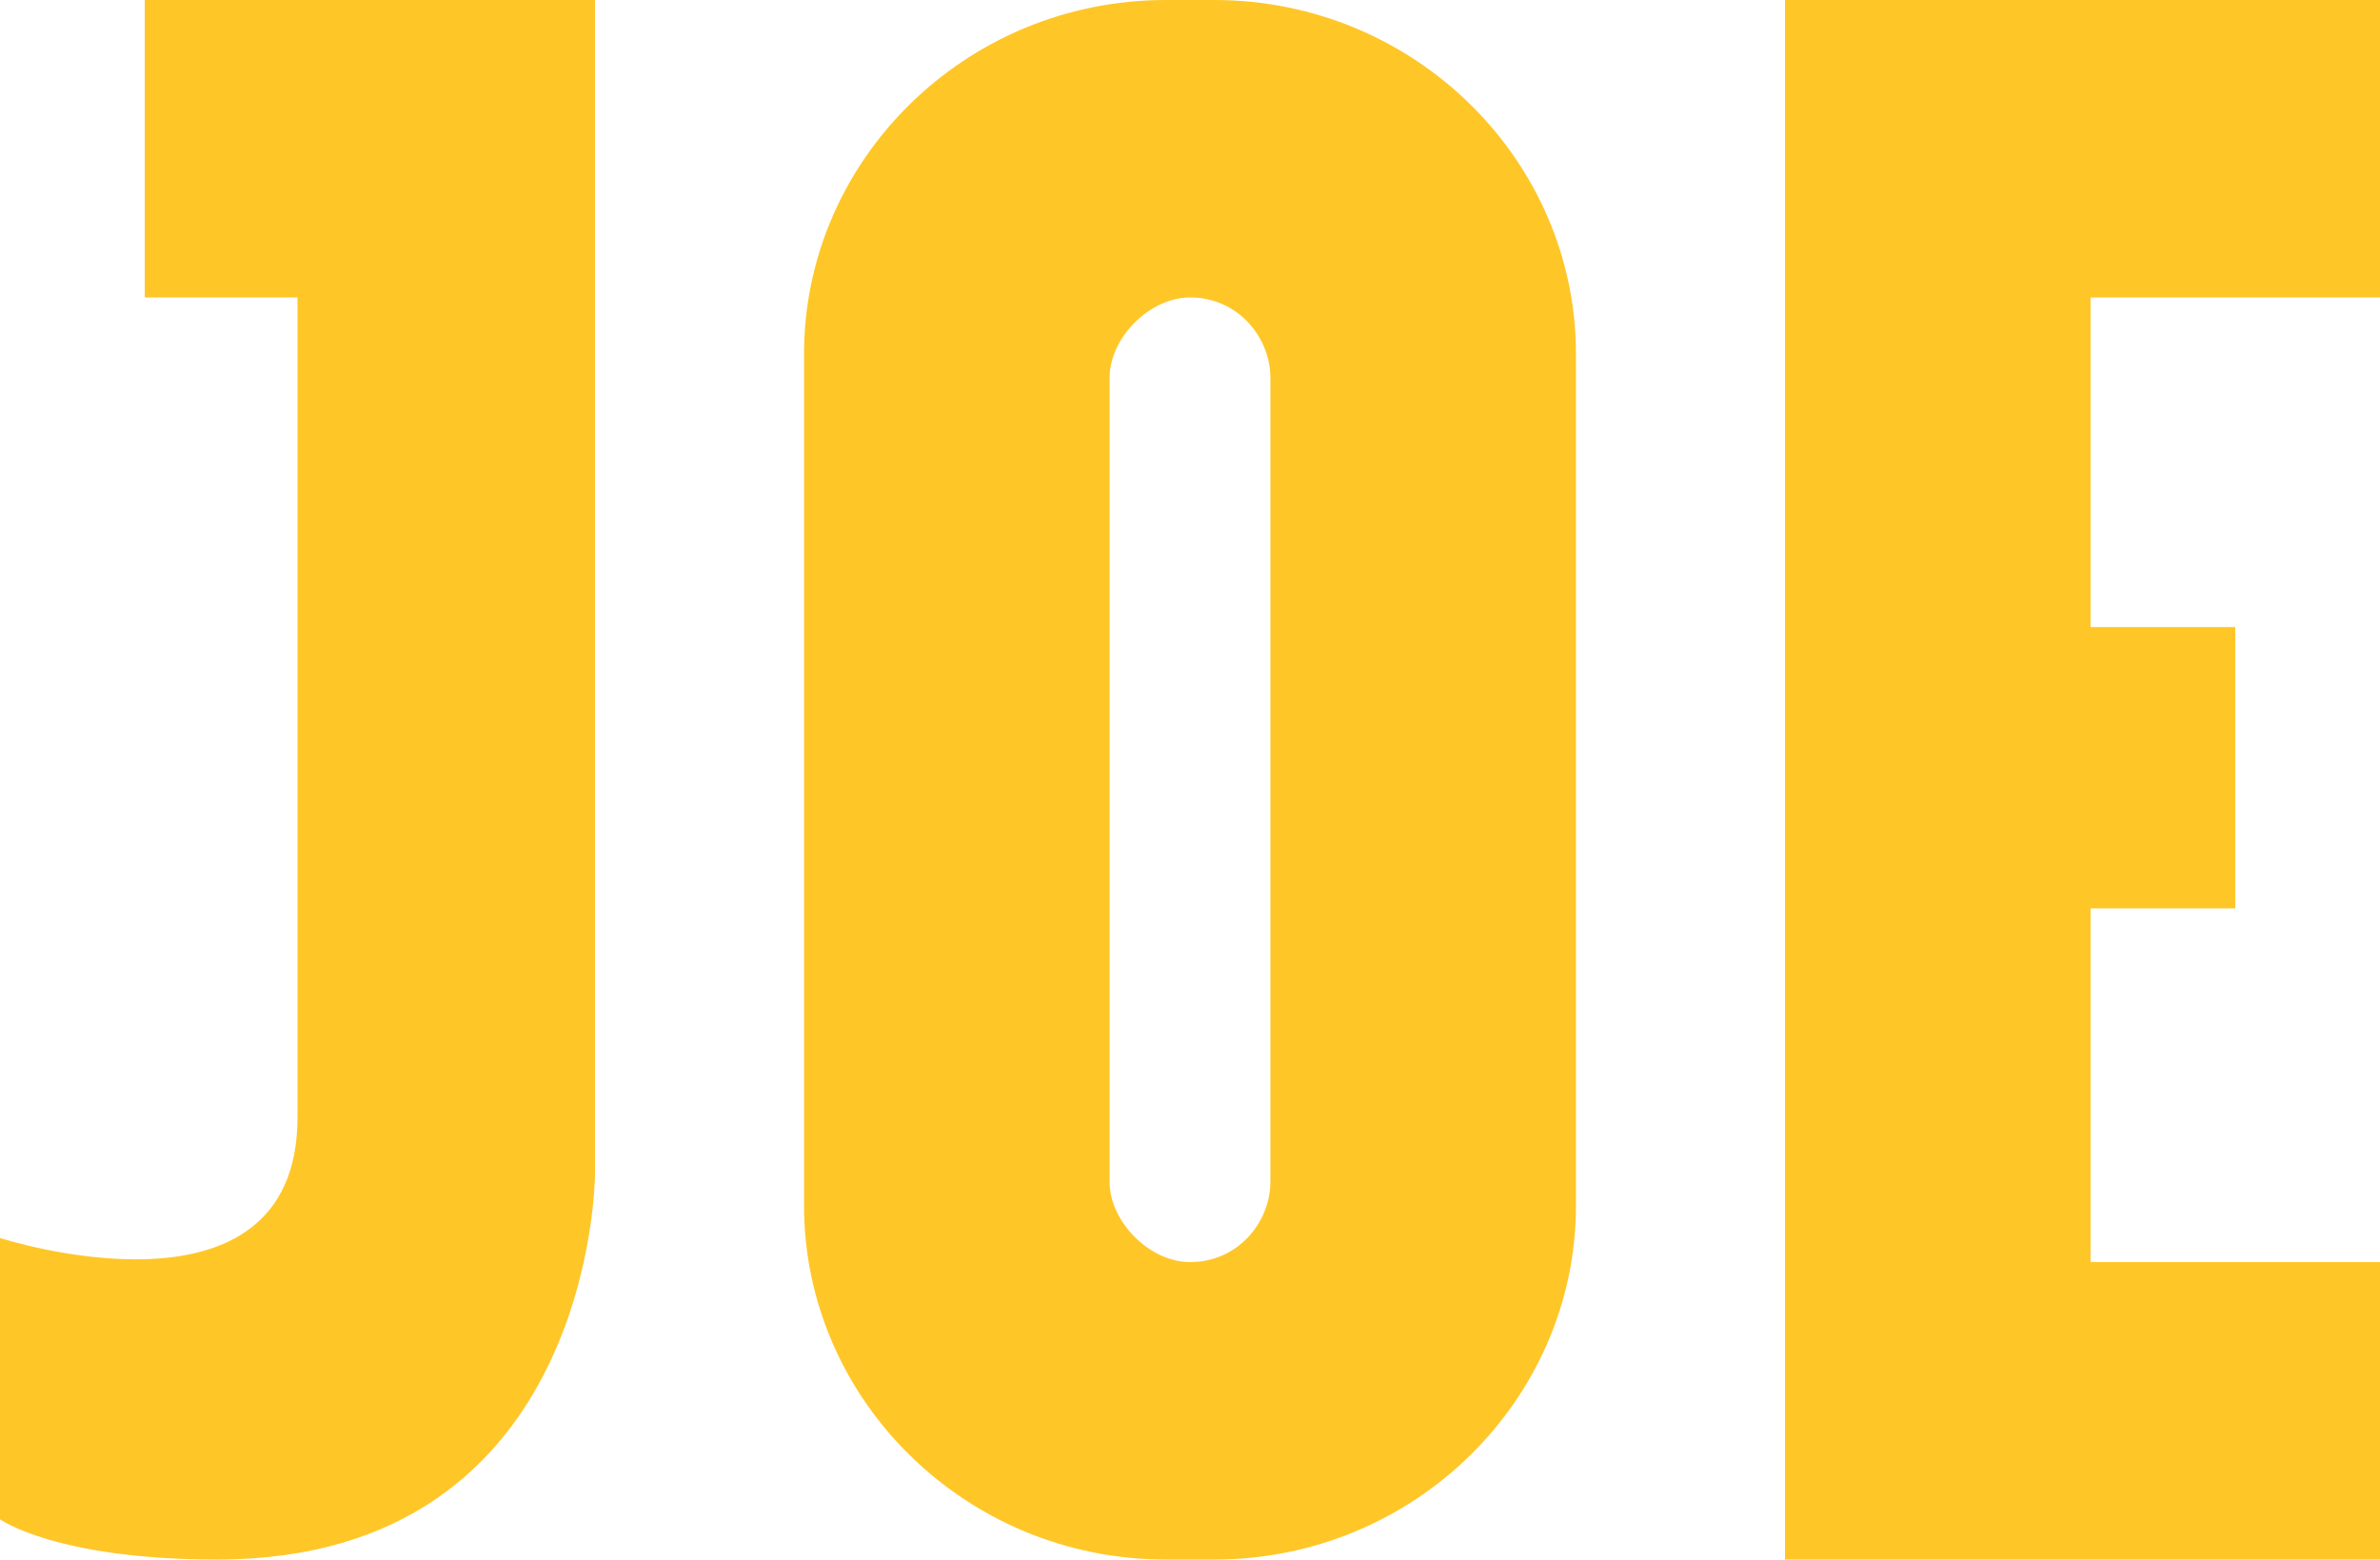
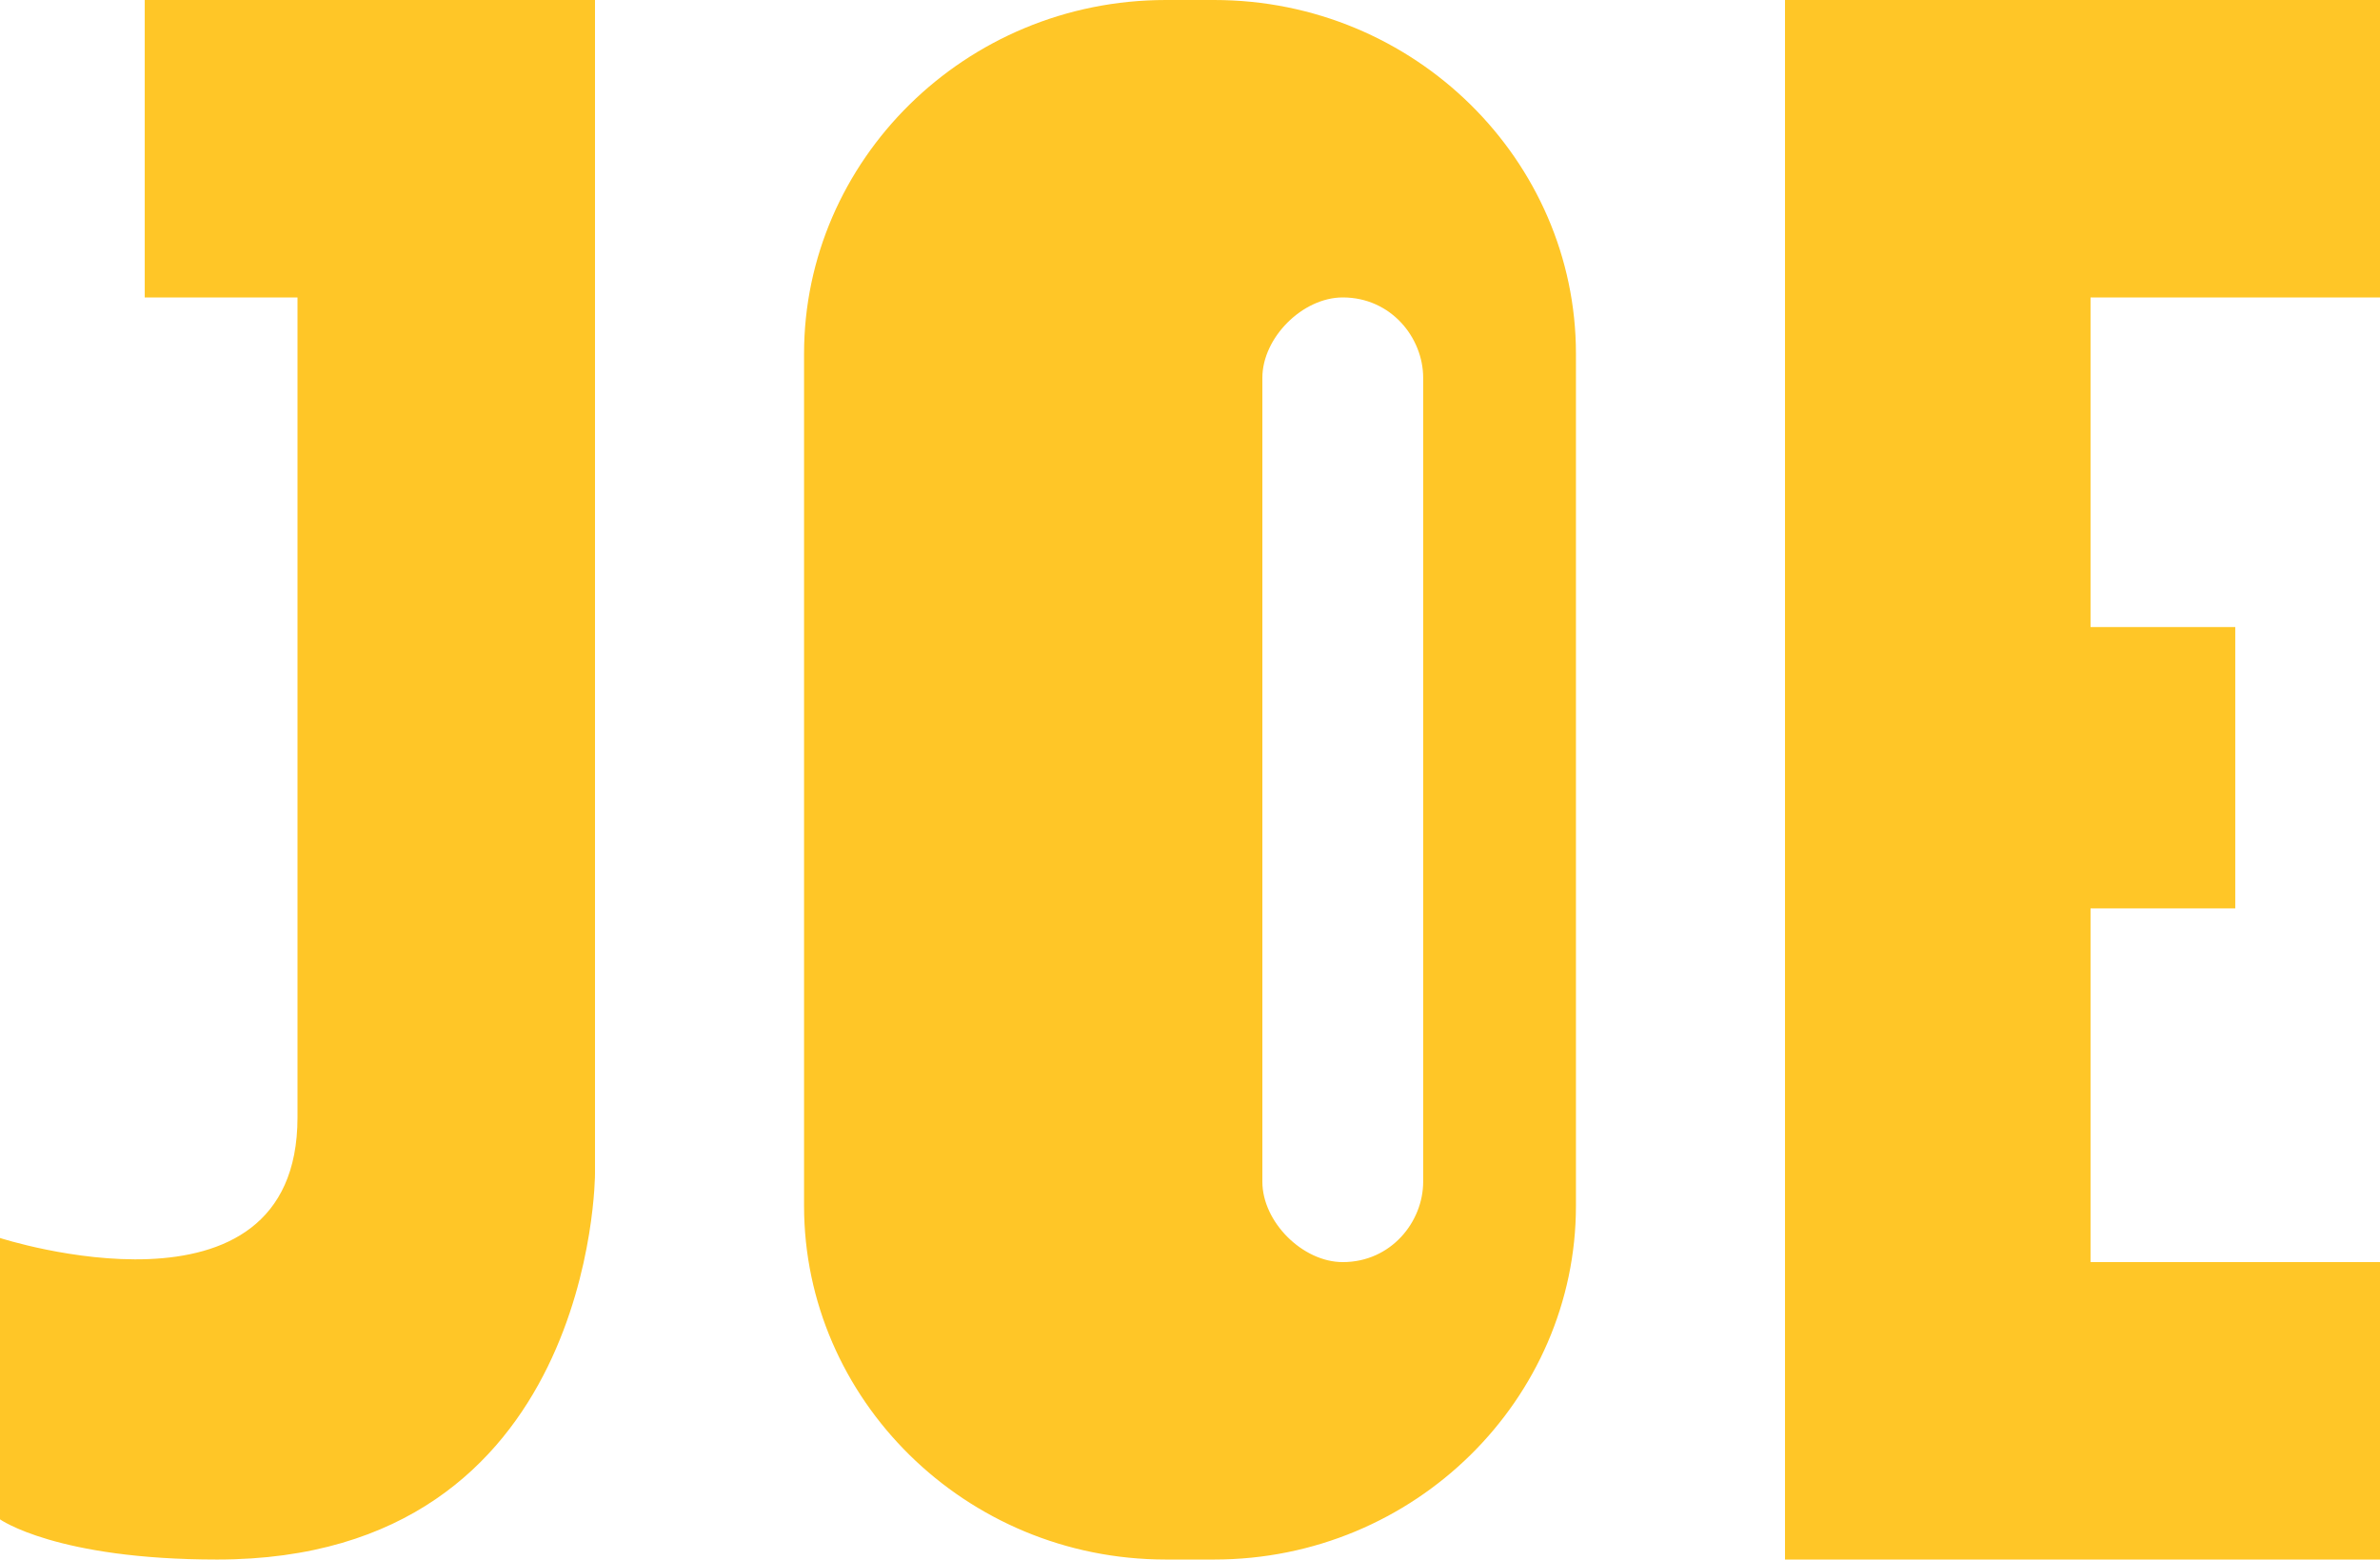
<svg xmlns="http://www.w3.org/2000/svg" class="m-auto" viewBox="0 0 296 194" preserveAspectRatio="xMinYMin meet" version="1">
-   <path d="M18 37V0h56v146s0 48-47 48c-20 0-27-5-27-5v-35s37 12 37-15V37H18m140 110c0 5-4 10-10 10-5 0-10-5-10-10V47c0-5 5-10 10-10 6 0 10 5 10 10v100zM151 0h-6c-25 0-45 20-45 44v106c0 24 20 44 45 44h6c25 0 45-20 45-44V44c0-24-20-44-45-44zm71 0v194h74v-37h-36v-44h18V78h-18V37h36V0h-74" fill="#FFC627" class="Header__logo-fill" />
+   <path d="M18 37V0h56v146s0 48-47 48c-20 0-27-5-27-5v-35s37 12 37-15V37m140 110c0 5-4 10-10 10-5 0-10-5-10-10V47c0-5 5-10 10-10 6 0 10 5 10 10v100zM151 0h-6c-25 0-45 20-45 44v106c0 24 20 44 45 44h6c25 0 45-20 45-44V44c0-24-20-44-45-44zm71 0v194h74v-37h-36v-44h18V78h-18V37h36V0h-74" fill="#FFC627" class="Header__logo-fill" />
</svg>